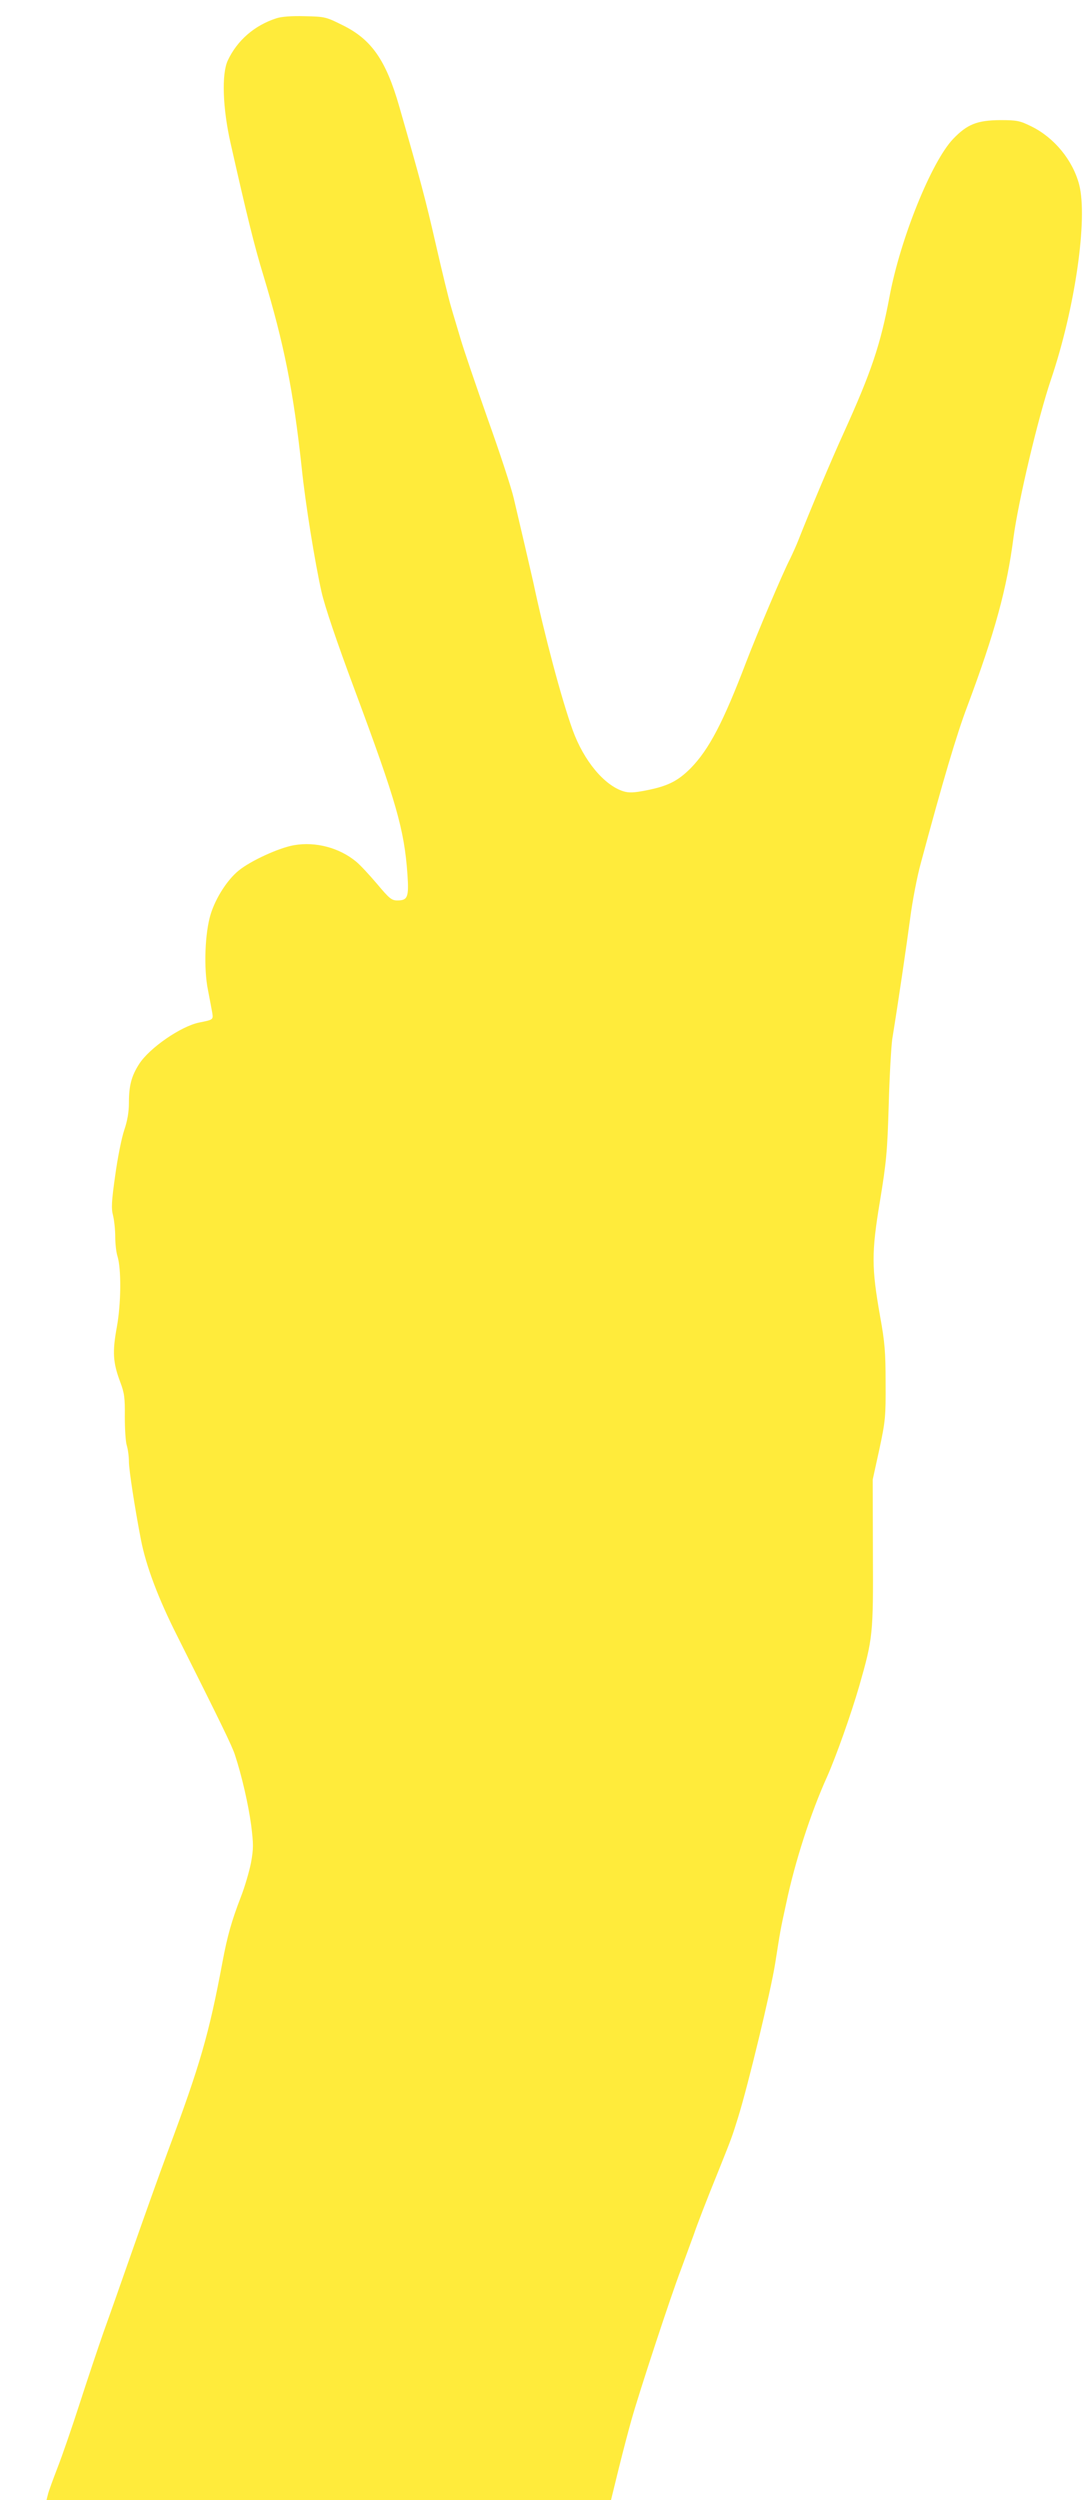
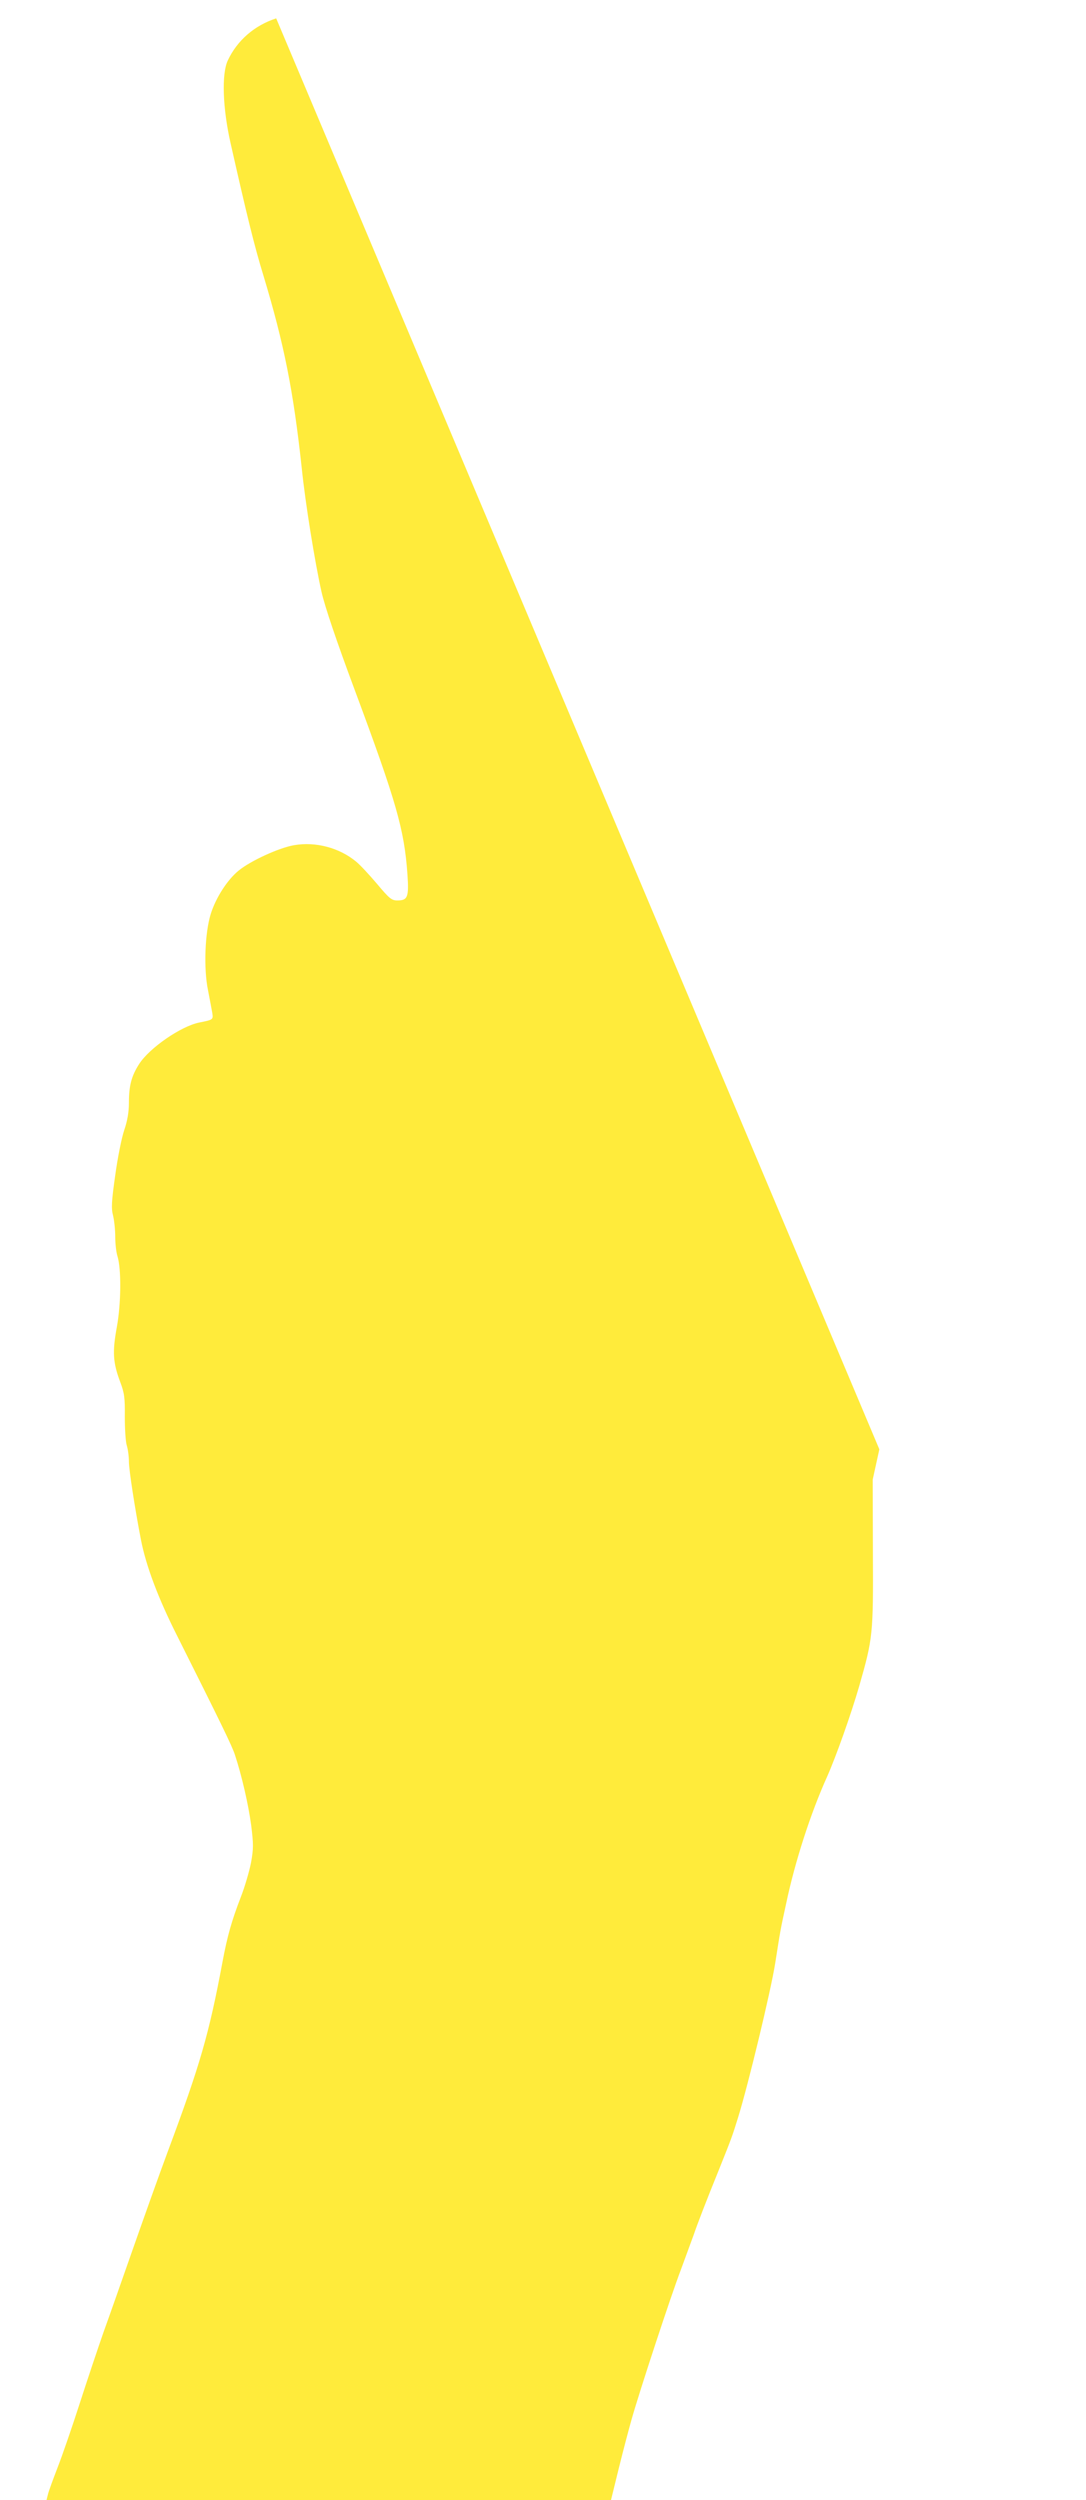
<svg xmlns="http://www.w3.org/2000/svg" version="1.0" width="556pt" height="1280pt" viewBox="0 0 556 1280" preserveAspectRatio="xMidYMid meet">
  <g transform="translate(0,1280) scale(0.1,-0.1)" fill="#ffeb3b" stroke="none">
-     <path d="M1414 12706 c-111 -36 -200 -113 -248 -216 -32 -69 -26 -243 14 -421 83 -368 122 -528 169 -681 105 -348 153 -587 196 -986 18 -177 67 -480 101 -632 17 -75 76 -250 171 -505 212 -570 253 -712 269 -942 8 -117 1 -133 -52 -133 -29 0 -41 10 -103 84 -39 46 -87 98 -108 115 -86 71 -207 103 -317 84 -77 -13 -223 -80 -284 -130 -58 -47 -117 -139 -143 -222 -30 -96 -37 -280 -14 -391 9 -47 19 -99 22 -117 5 -33 4 -34 -67 -48 -94 -19 -256 -131 -308 -213 -39 -61 -52 -110 -52 -198 0 -48 -8 -93 -24 -140 -13 -38 -34 -142 -46 -231 -19 -133 -21 -170 -11 -207 6 -25 11 -73 11 -108 0 -35 5 -79 11 -98 21 -66 19 -246 -3 -365 -23 -126 -20 -180 17 -279 22 -58 25 -82 24 -179 0 -62 4 -128 10 -147 6 -19 11 -56 11 -83 0 -42 31 -242 61 -397 26 -136 89 -303 186 -495 220 -439 282 -565 296 -610 35 -106 69 -255 83 -360 12 -97 12 -120 -1 -192 -9 -45 -32 -124 -52 -175 -47 -122 -69 -199 -94 -333 -69 -369 -114 -525 -280 -970 -45 -121 -125 -346 -179 -500 -54 -154 -121 -345 -150 -425 -28 -80 -83 -244 -122 -365 -39 -121 -90 -269 -114 -330 -23 -60 -46 -122 -49 -137 l-7 -28 1445 0 1445 0 40 163 c22 89 52 203 66 252 41 145 200 629 252 765 25 69 55 149 65 177 19 56 64 173 131 338 64 160 66 165 97 265 51 164 168 649 190 790 28 178 26 167 56 305 45 214 125 462 210 650 46 104 122 318 164 463 70 245 72 263 70 682 l-1 375 34 155 c31 145 33 167 32 340 0 157 -4 208 -28 340 -44 250 -45 325 -1 590 33 201 38 254 45 495 4 149 13 299 18 335 33 203 74 485 92 620 11 85 35 211 54 280 113 421 184 661 238 803 142 380 203 603 237 867 25 186 125 609 191 805 124 365 190 825 145 1000 -33 125 -127 240 -245 298 -59 29 -73 32 -160 32 -117 -1 -168 -21 -240 -96 -111 -116 -271 -512 -326 -808 -46 -245 -93 -385 -234 -696 -64 -140 -175 -404 -232 -549 -10 -26 -30 -70 -43 -97 -38 -73 -171 -388 -225 -529 -117 -307 -190 -447 -284 -543 -65 -65 -115 -91 -225 -113 -66 -13 -91 -14 -120 -5 -98 31 -202 156 -259 313 -58 161 -145 489 -202 758 -7 30 -27 118 -45 195 -18 77 -43 183 -55 235 -12 52 -72 235 -133 405 -60 171 -123 355 -139 410 -16 55 -39 129 -49 165 -11 36 -46 180 -78 320 -53 232 -78 325 -187 705 -68 237 -142 344 -292 417 -82 41 -89 43 -191 45 -68 2 -121 -2 -147 -11z" />
+     <path d="M1414 12706 c-111 -36 -200 -113 -248 -216 -32 -69 -26 -243 14 -421 83 -368 122 -528 169 -681 105 -348 153 -587 196 -986 18 -177 67 -480 101 -632 17 -75 76 -250 171 -505 212 -570 253 -712 269 -942 8 -117 1 -133 -52 -133 -29 0 -41 10 -103 84 -39 46 -87 98 -108 115 -86 71 -207 103 -317 84 -77 -13 -223 -80 -284 -130 -58 -47 -117 -139 -143 -222 -30 -96 -37 -280 -14 -391 9 -47 19 -99 22 -117 5 -33 4 -34 -67 -48 -94 -19 -256 -131 -308 -213 -39 -61 -52 -110 -52 -198 0 -48 -8 -93 -24 -140 -13 -38 -34 -142 -46 -231 -19 -133 -21 -170 -11 -207 6 -25 11 -73 11 -108 0 -35 5 -79 11 -98 21 -66 19 -246 -3 -365 -23 -126 -20 -180 17 -279 22 -58 25 -82 24 -179 0 -62 4 -128 10 -147 6 -19 11 -56 11 -83 0 -42 31 -242 61 -397 26 -136 89 -303 186 -495 220 -439 282 -565 296 -610 35 -106 69 -255 83 -360 12 -97 12 -120 -1 -192 -9 -45 -32 -124 -52 -175 -47 -122 -69 -199 -94 -333 -69 -369 -114 -525 -280 -970 -45 -121 -125 -346 -179 -500 -54 -154 -121 -345 -150 -425 -28 -80 -83 -244 -122 -365 -39 -121 -90 -269 -114 -330 -23 -60 -46 -122 -49 -137 l-7 -28 1445 0 1445 0 40 163 c22 89 52 203 66 252 41 145 200 629 252 765 25 69 55 149 65 177 19 56 64 173 131 338 64 160 66 165 97 265 51 164 168 649 190 790 28 178 26 167 56 305 45 214 125 462 210 650 46 104 122 318 164 463 70 245 72 263 70 682 l-1 375 34 155 z" />
  </g>
</svg>